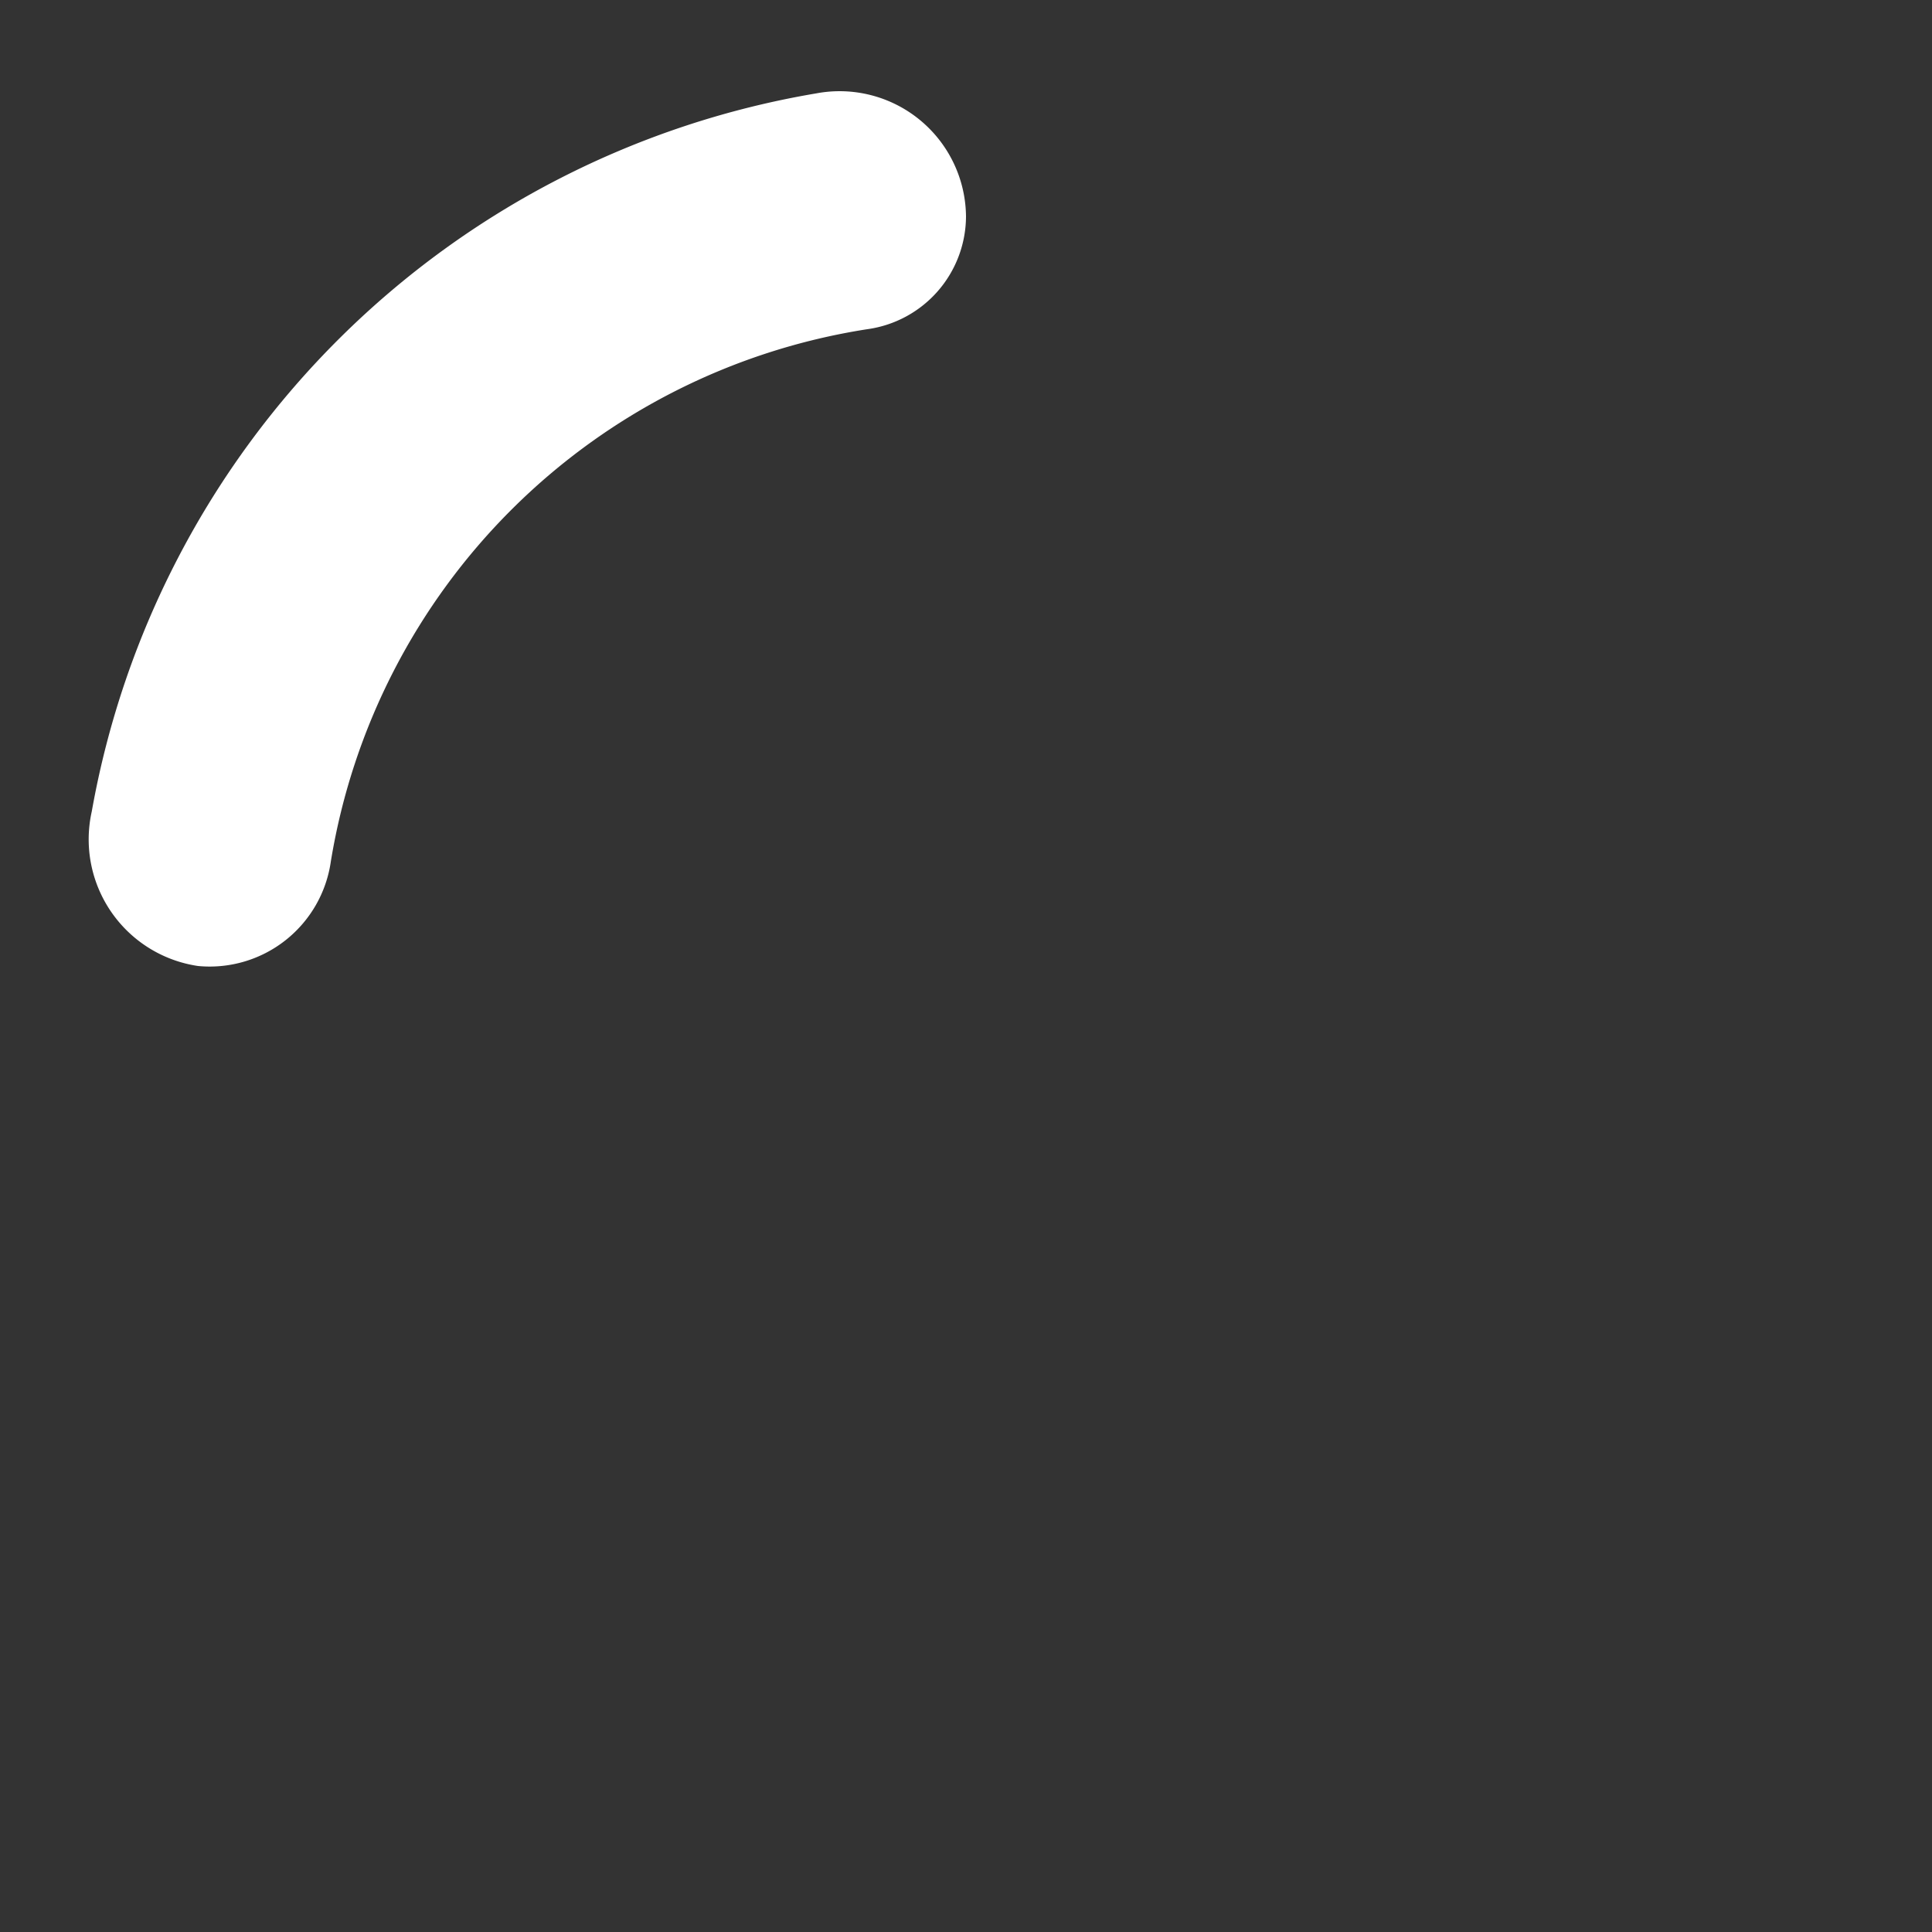
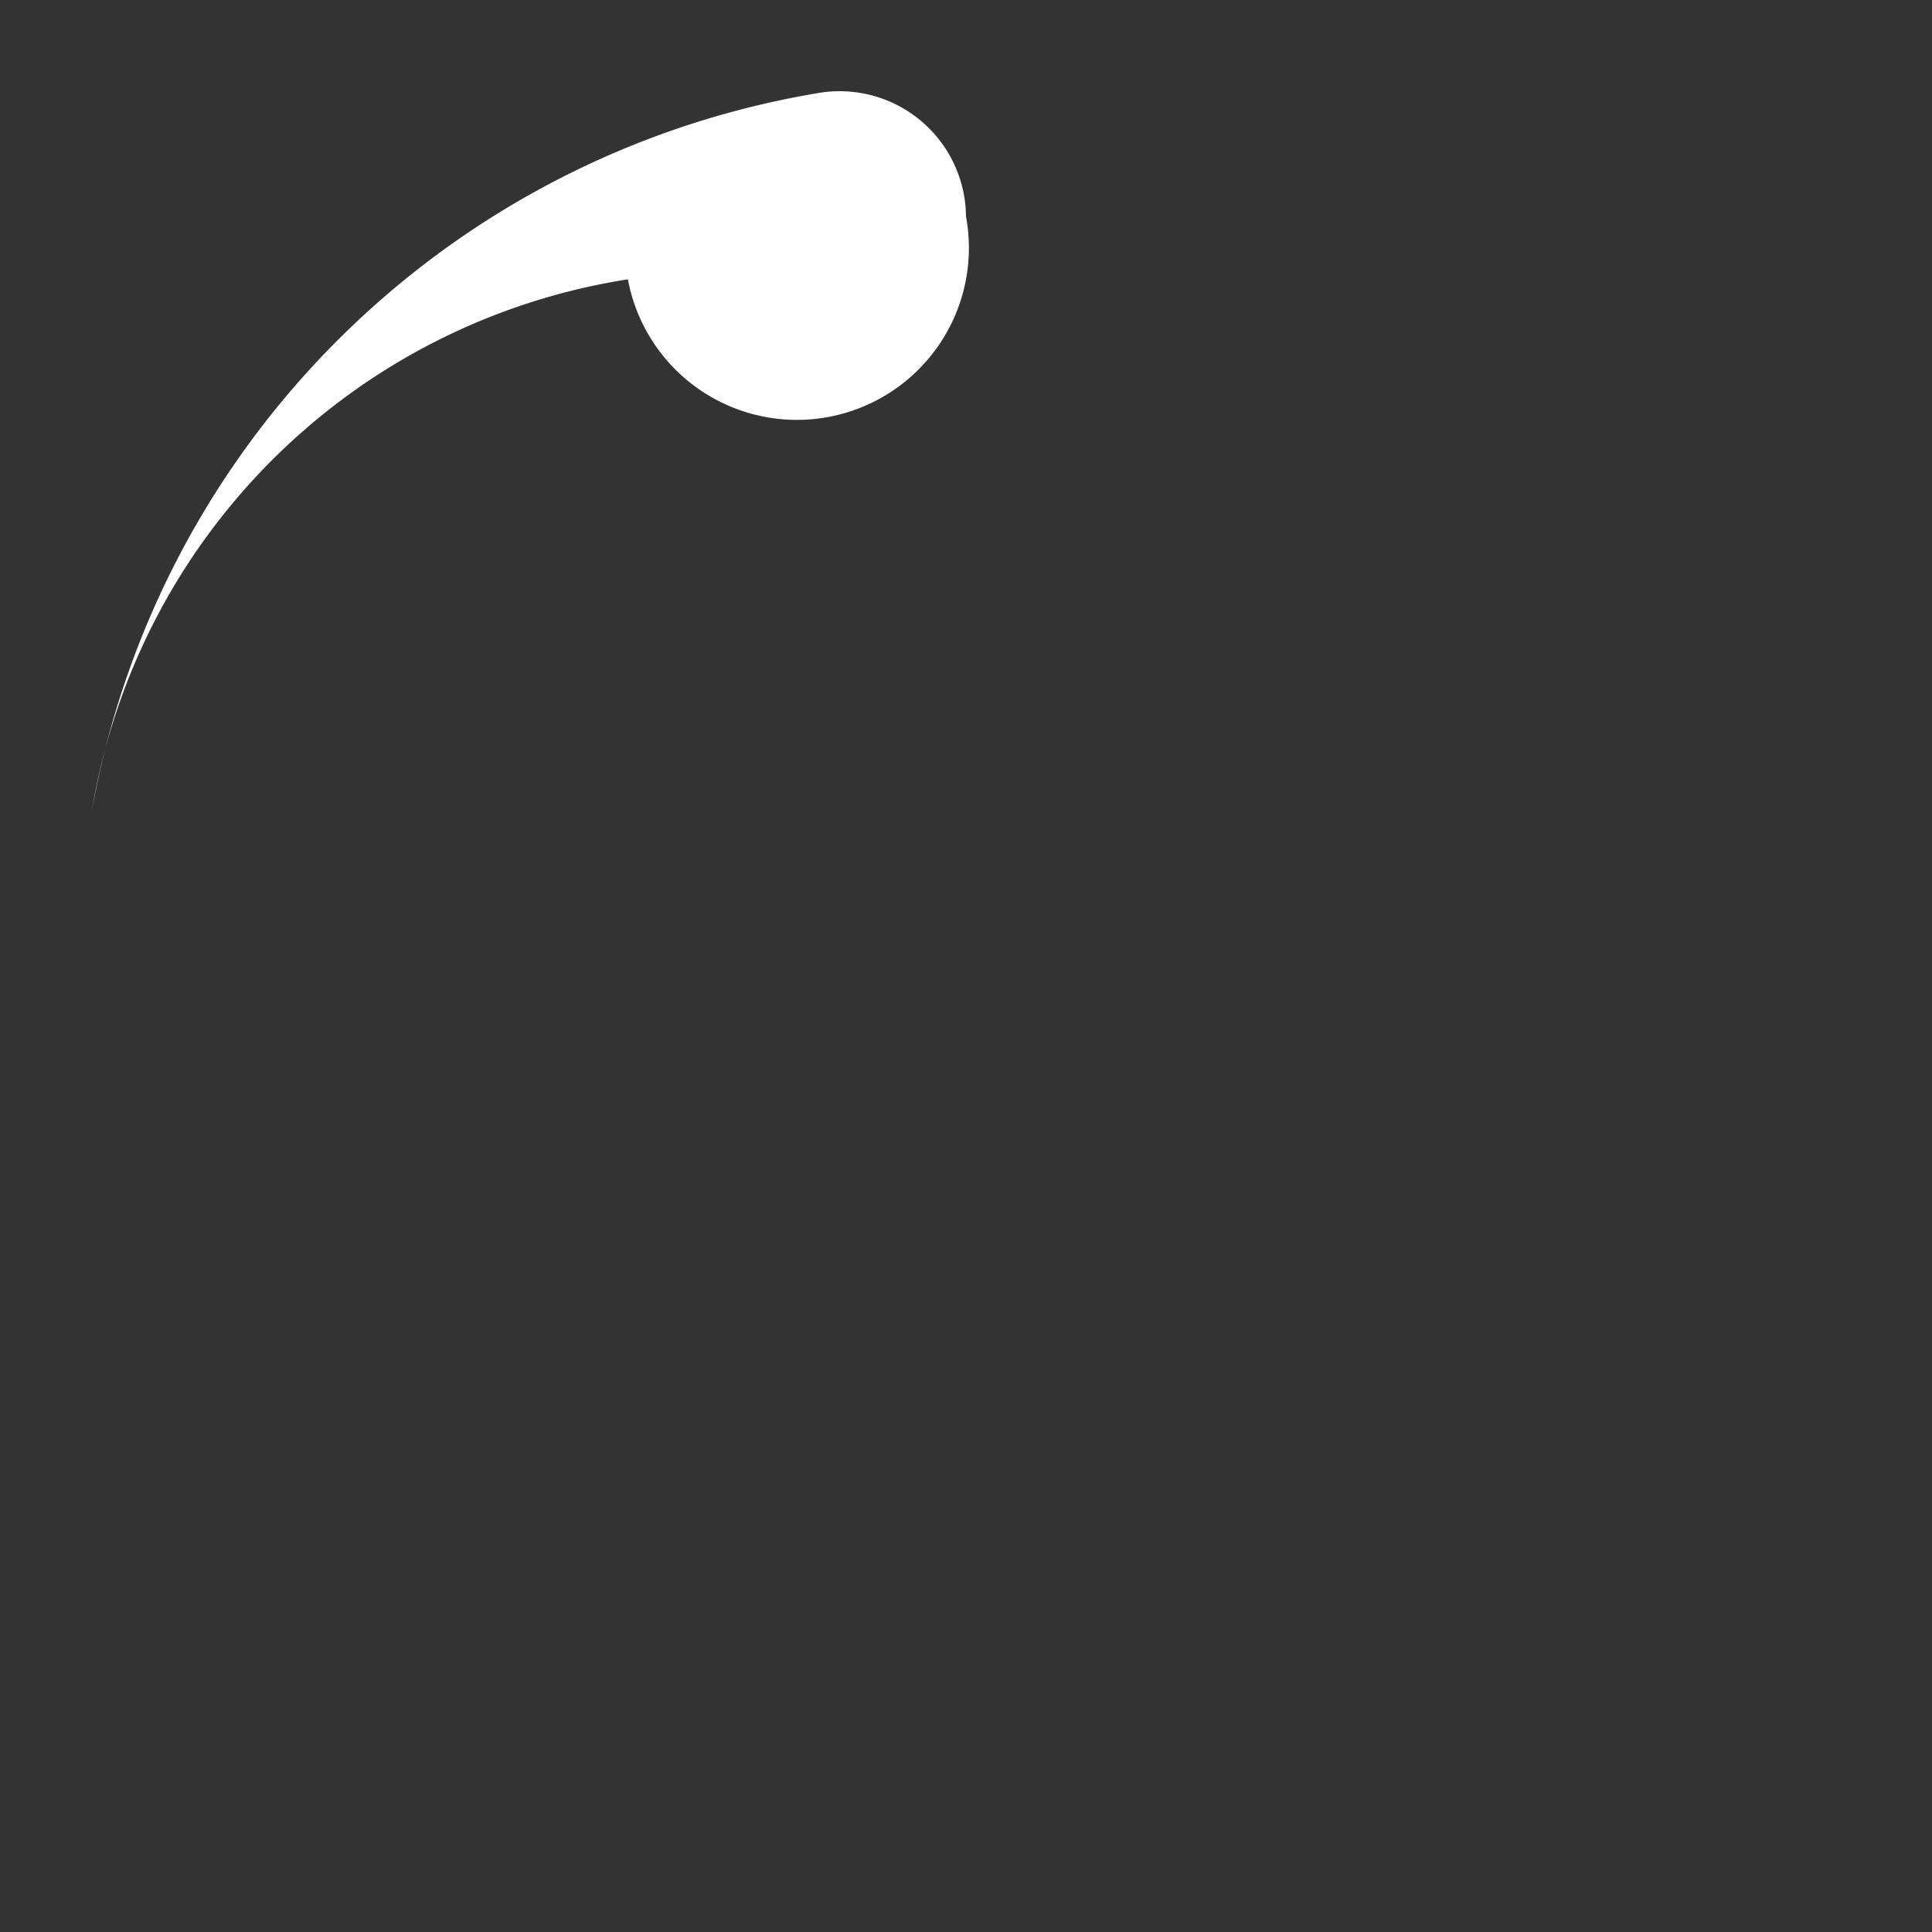
<svg xmlns="http://www.w3.org/2000/svg" width="50" height="50" viewBox="0 0 24 24">
  <rect x="0" y="0" width="24" height="24" fill="#333333" stroke="none" />
  <style>
    .spinner_P7sC {
      transform-origin: center;
      animation: spinner_svv2 .75s infinite linear;
      fill: white; /* Set the color to white */
    }

    @keyframes spinner_svv2 {
      100% {
        transform: rotate(360deg);
      }
    }
  </style>
-   <path d="M10.14,1.16a11,11,0,0,0-9,8.92A1.59,1.59,0,0,0,2.46,12,1.52,1.52,0,0,0,4.11,10.7a8,8,0,0,1,6.66-6.61A1.42,1.42,0,0,0,12,2.69h0A1.57,1.57,0,0,0,10.14,1.16Z" class="spinner_P7sC" />
+   <path d="M10.14,1.16a11,11,0,0,0-9,8.92a8,8,0,0,1,6.66-6.61A1.42,1.42,0,0,0,12,2.69h0A1.57,1.57,0,0,0,10.14,1.16Z" class="spinner_P7sC" />
</svg>